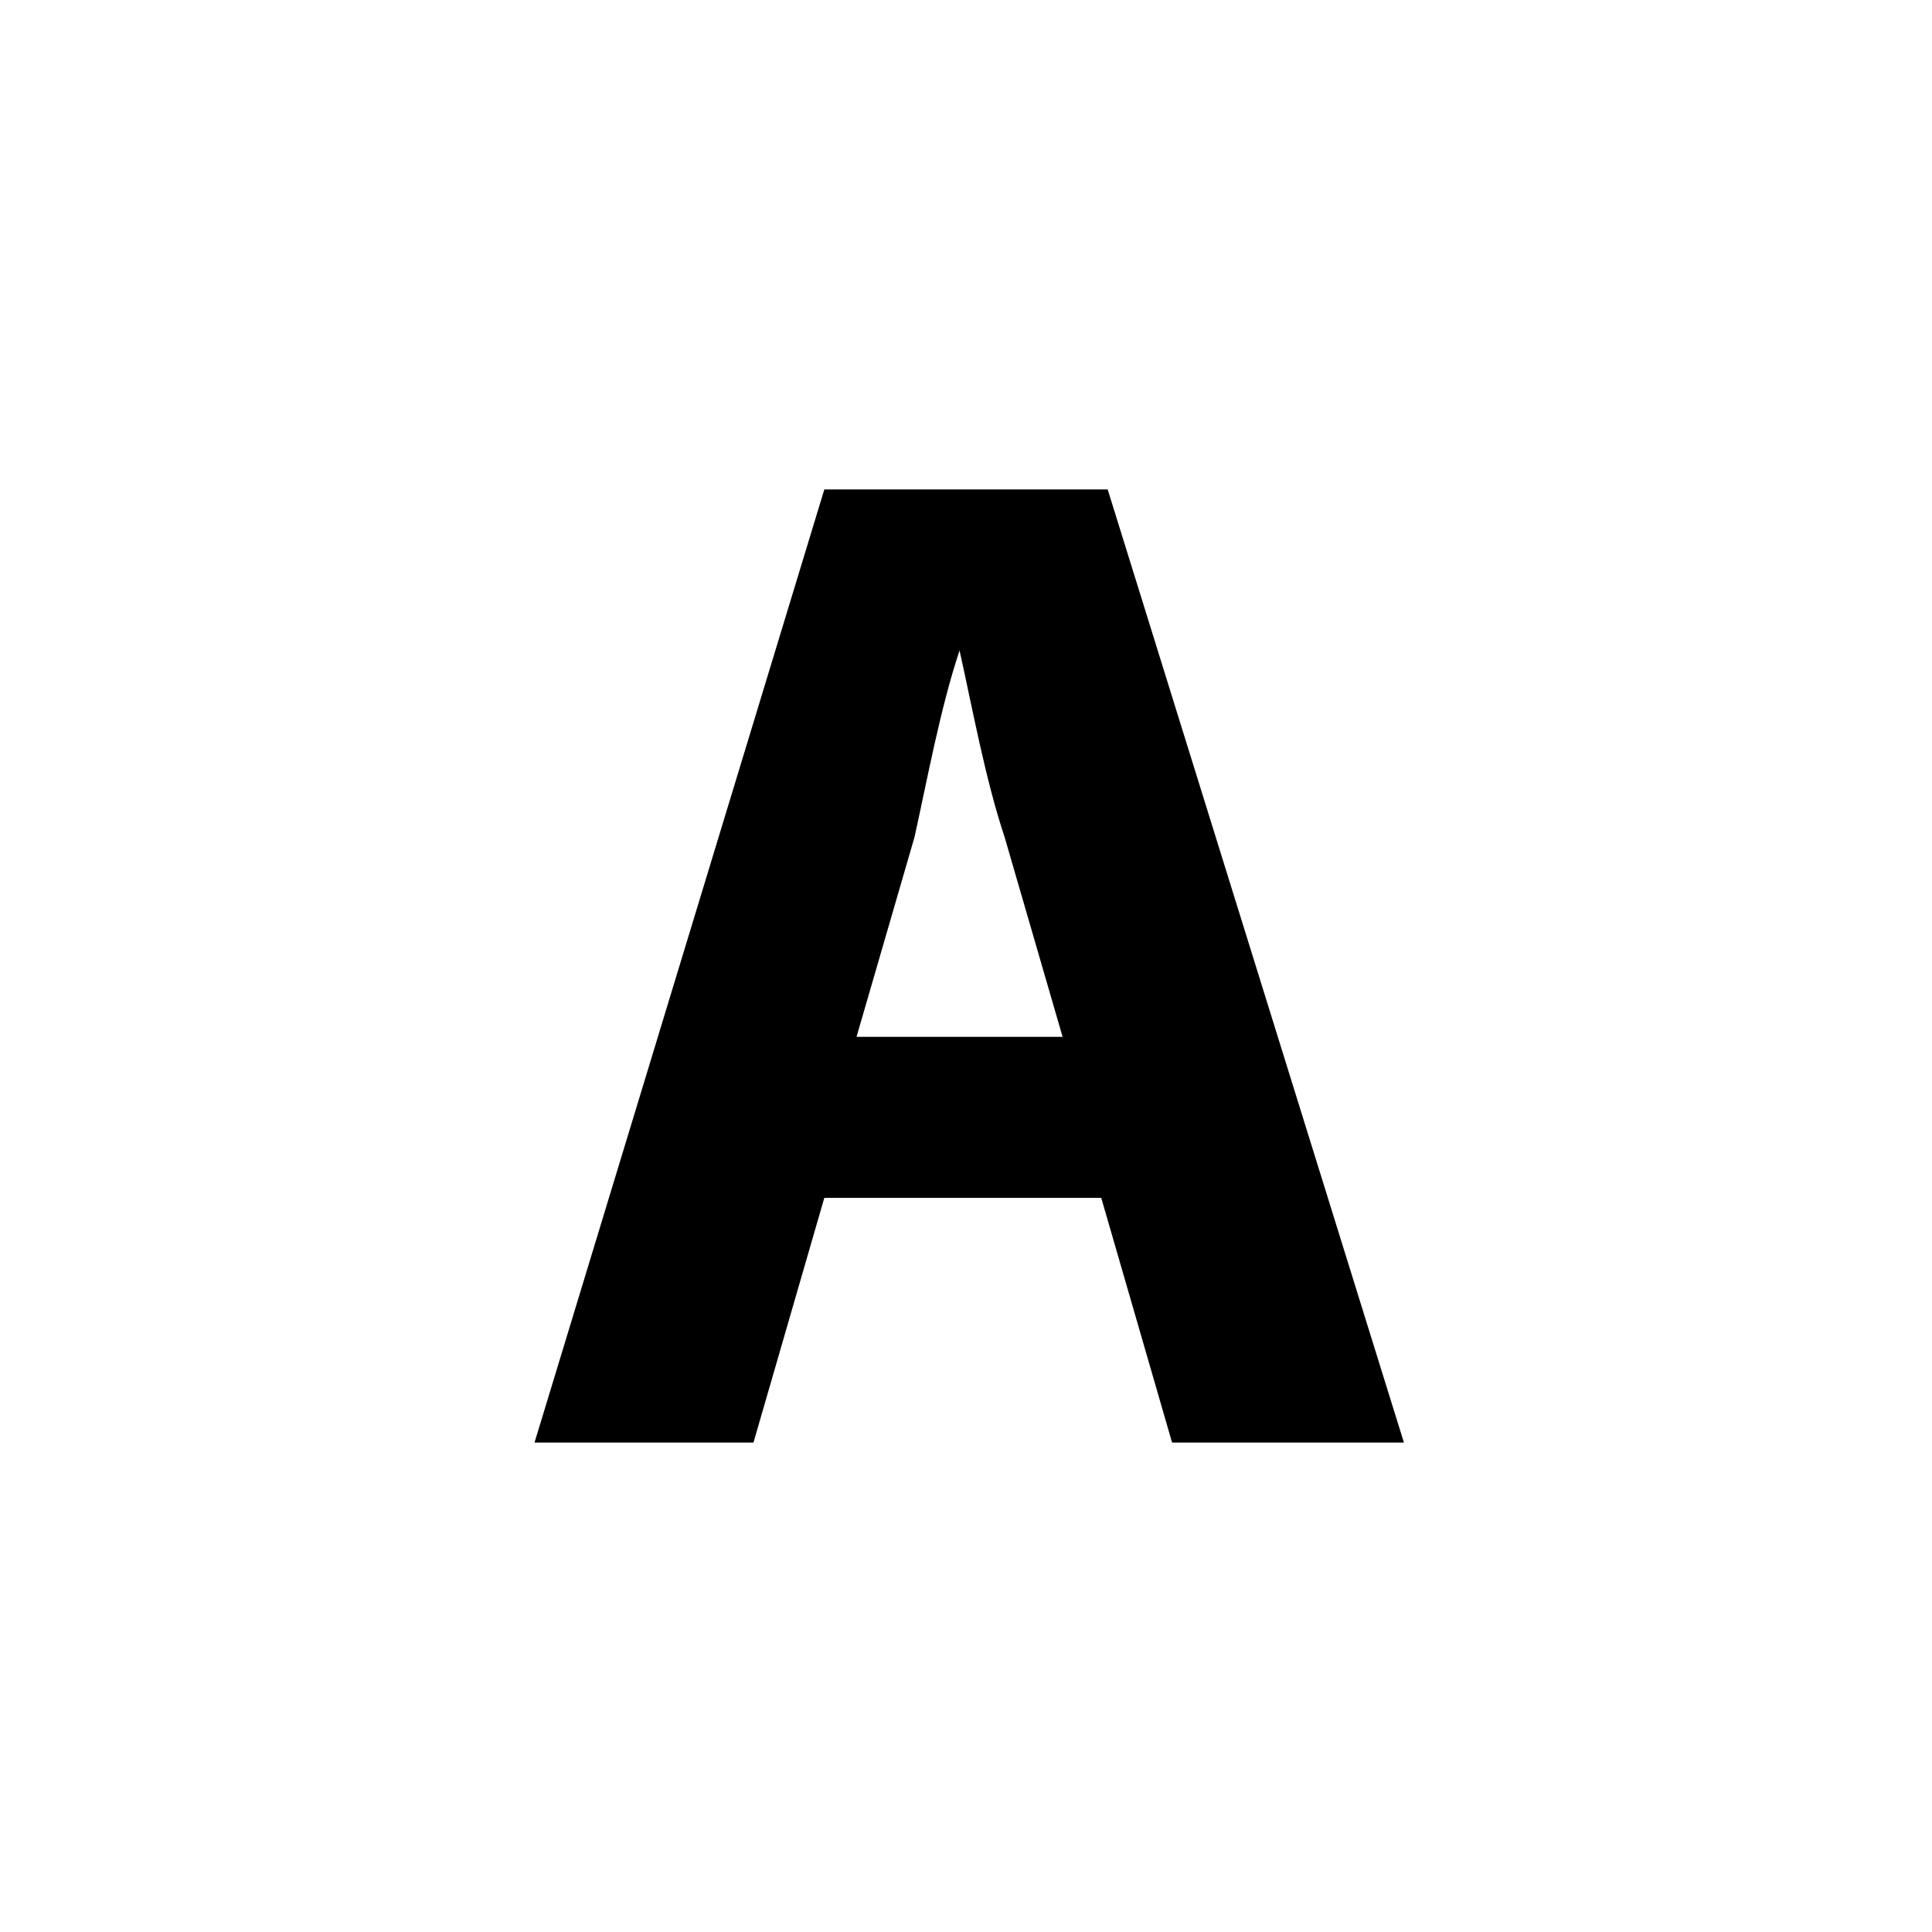
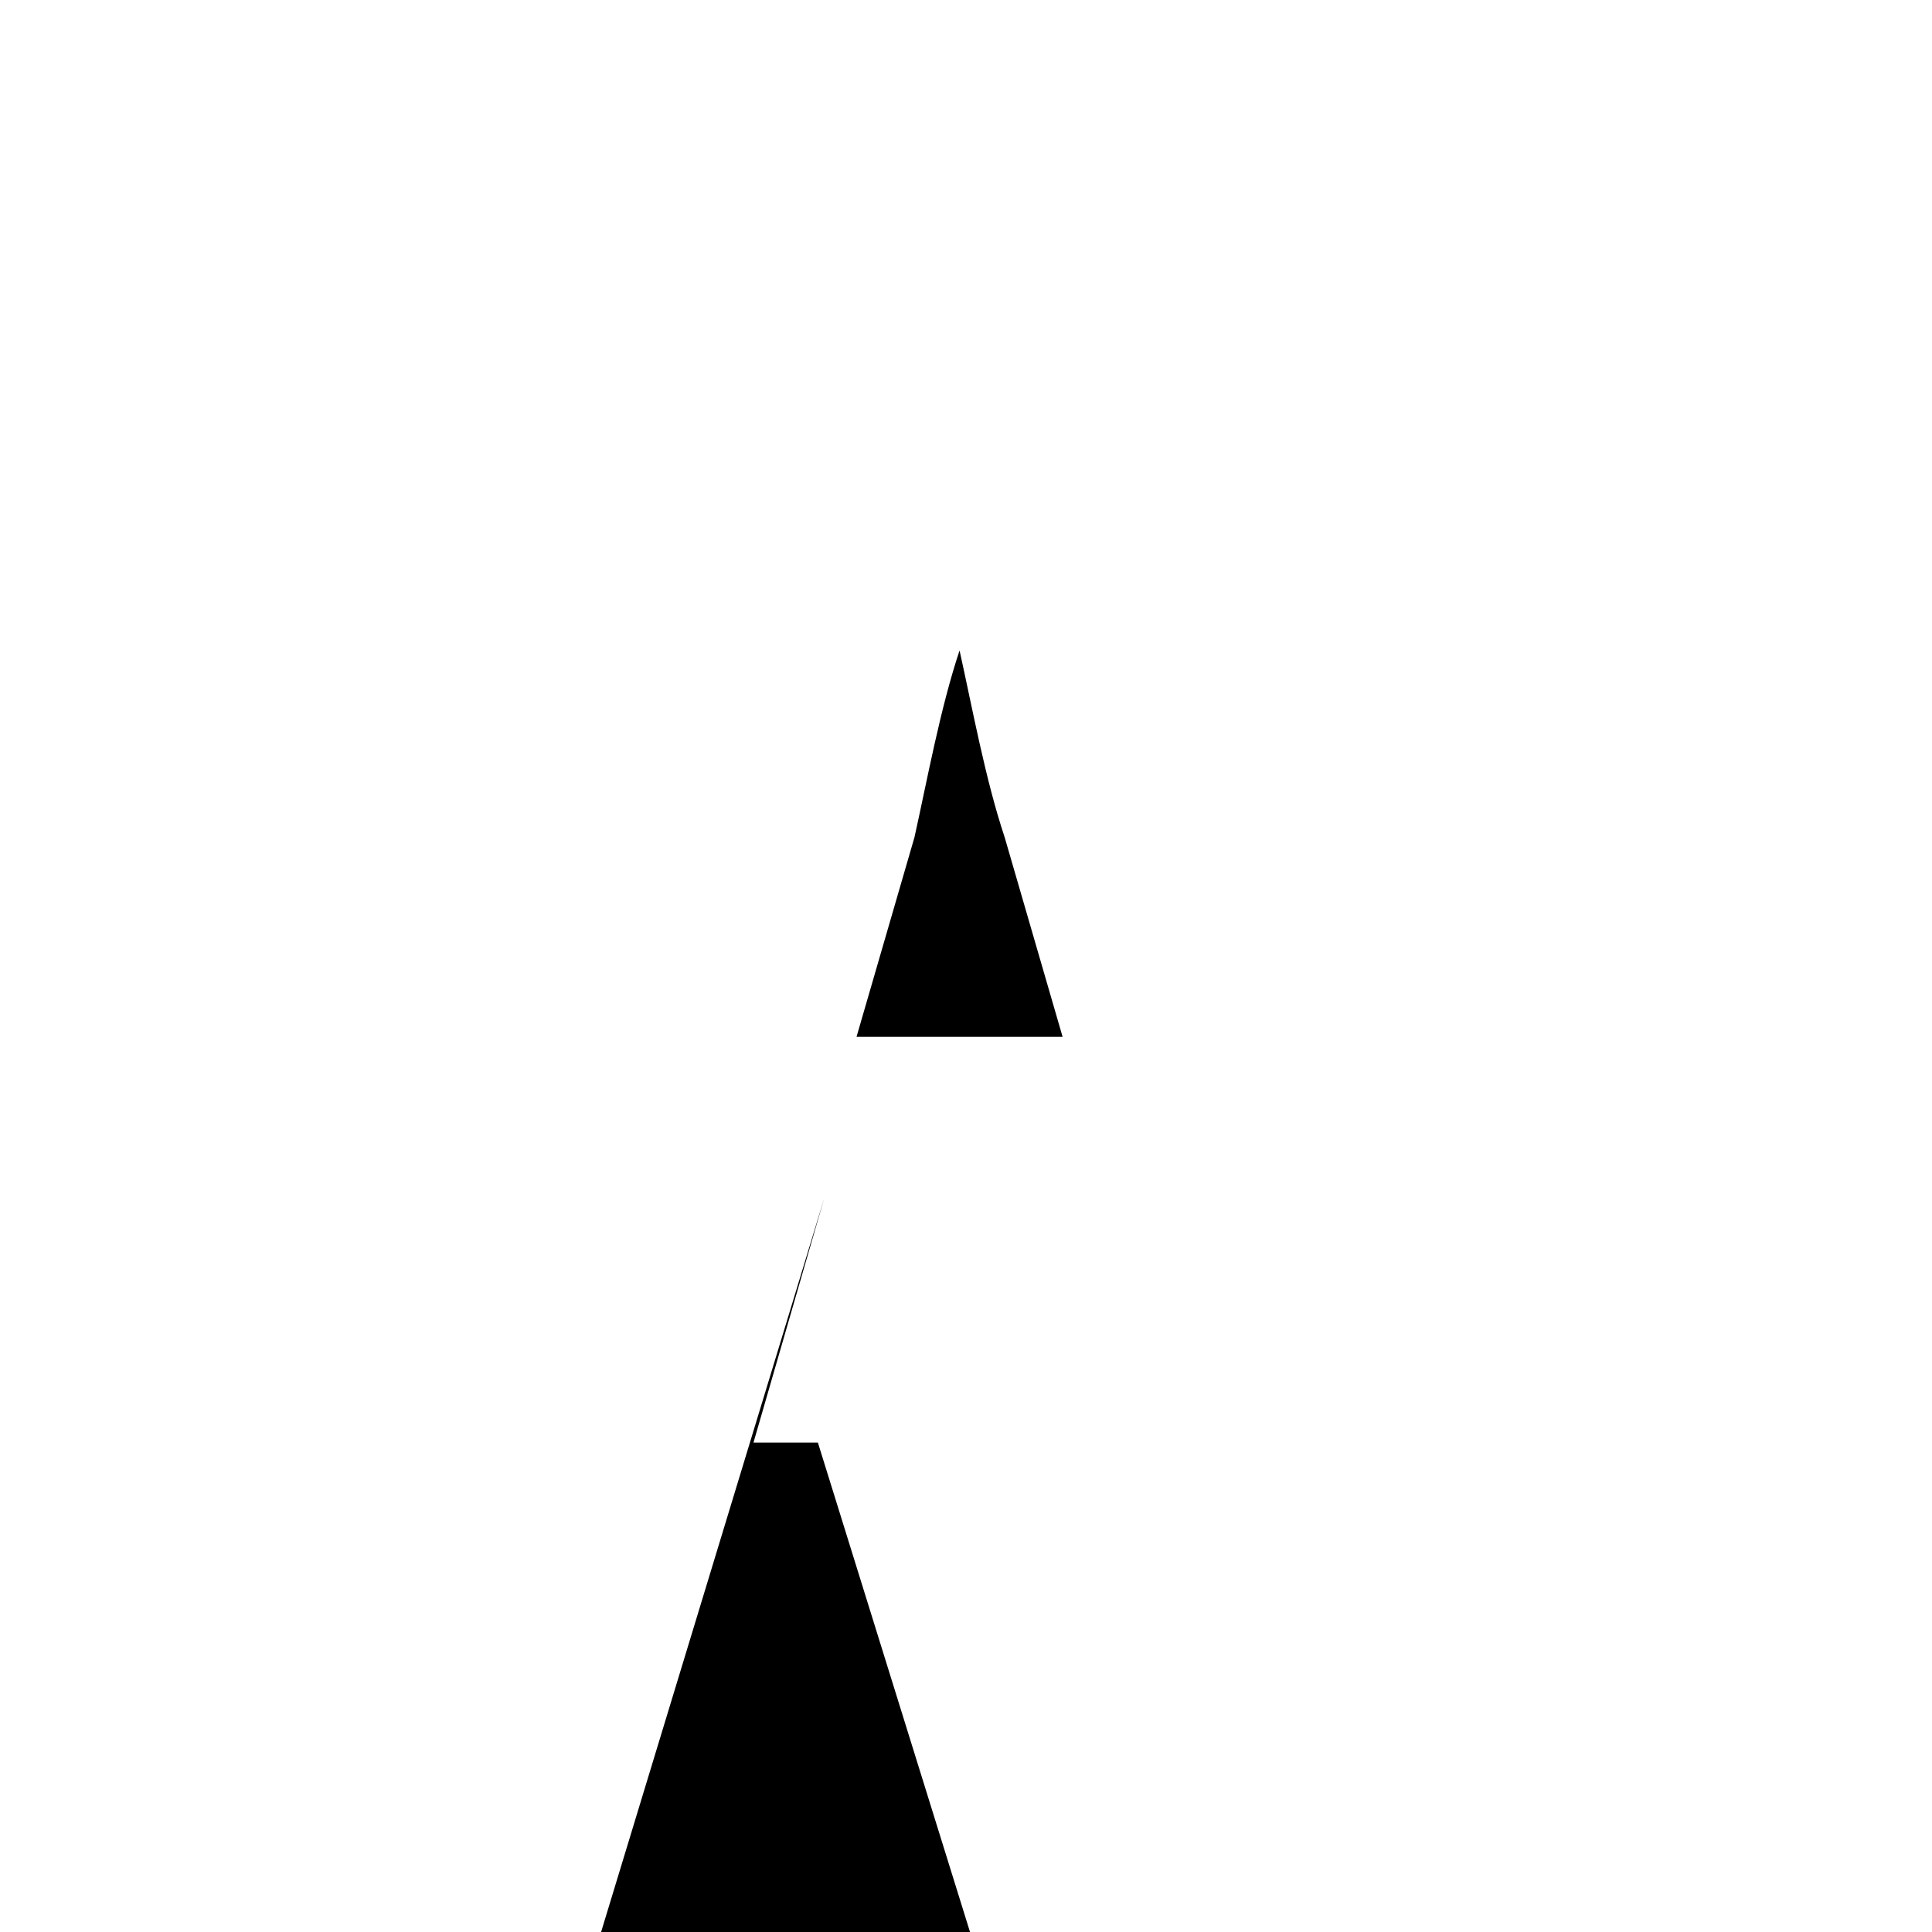
<svg xmlns="http://www.w3.org/2000/svg" id="Layer_1" version="1.1" viewBox="0 0 30 30">
-   <path d="M12.8,18.6l-1.1,3.8h-3.4l4.5-14.8h4.4l4.6,14.8h-3.6l-1.1-3.8h-4.3ZM16.5,16.1l-.9-3.1c-.3-.9-.5-2-.7-2.9-.3.9-.5,2-.7,2.9l-.9,3.1h3.2Z" />
+   <path d="M12.8,18.6l-1.1,3.8h-3.4h4.4l4.6,14.8h-3.6l-1.1-3.8h-4.3ZM16.5,16.1l-.9-3.1c-.3-.9-.5-2-.7-2.9-.3.9-.5,2-.7,2.9l-.9,3.1h3.2Z" />
</svg>